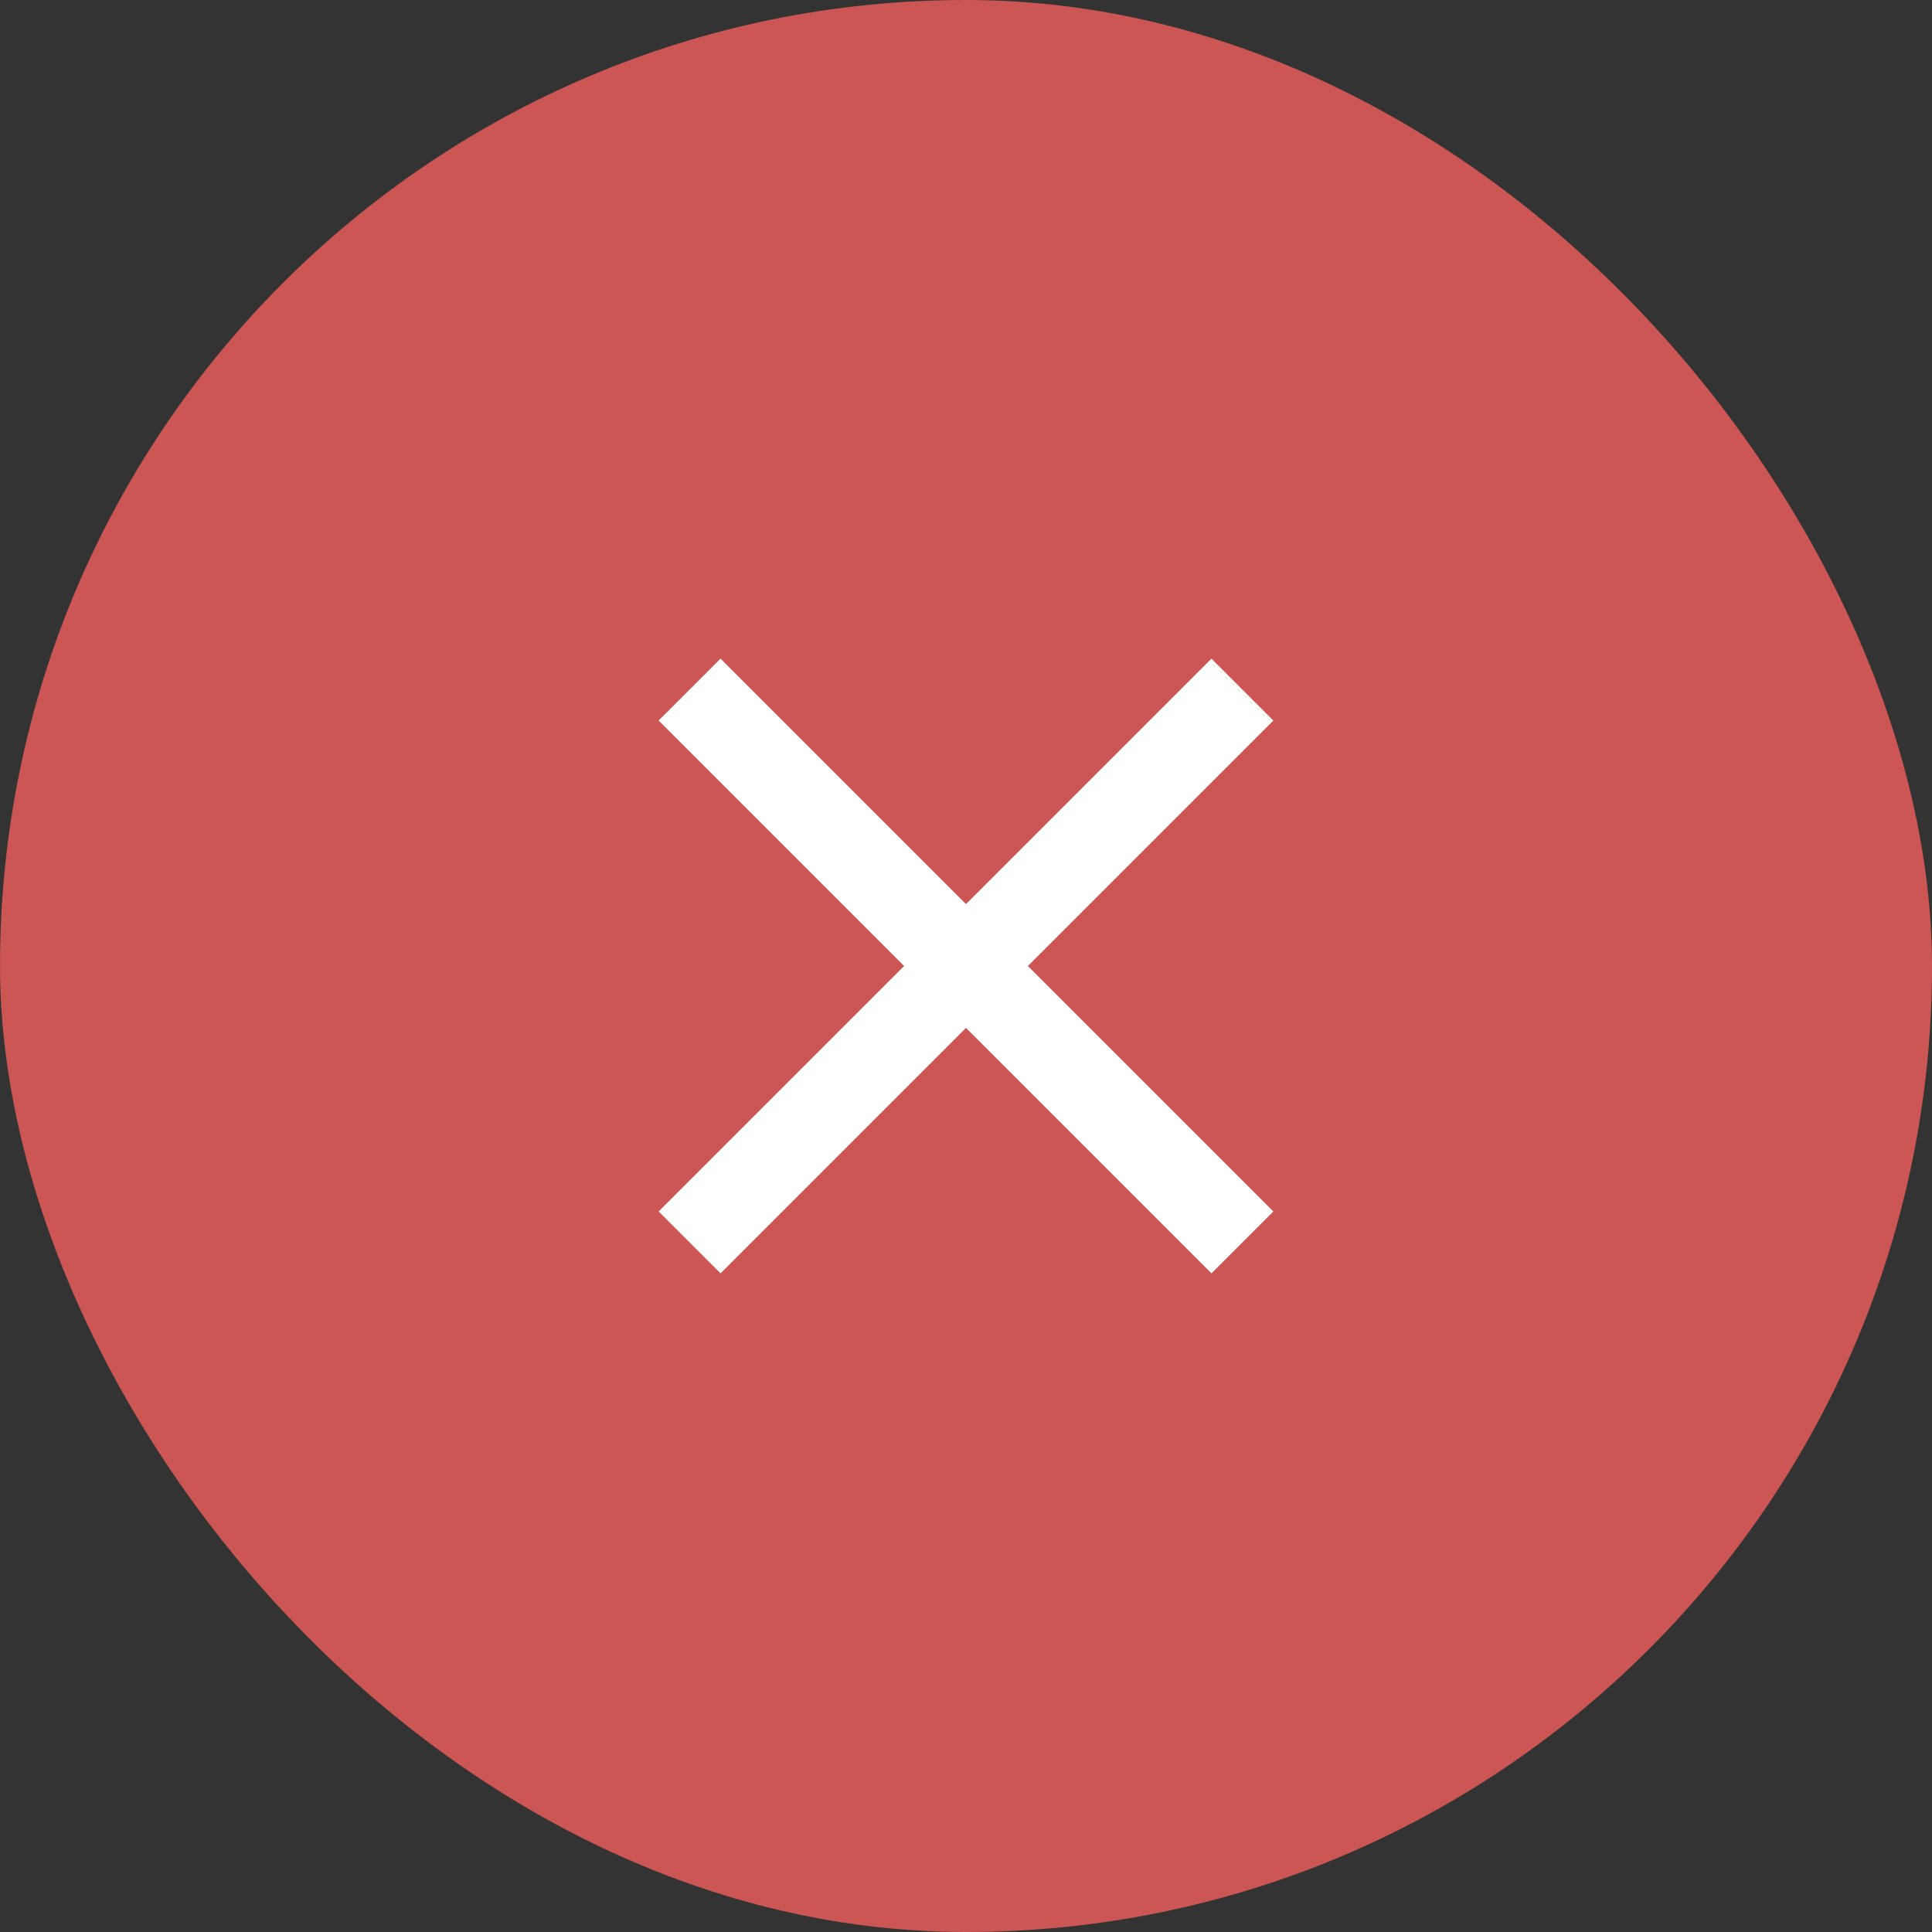
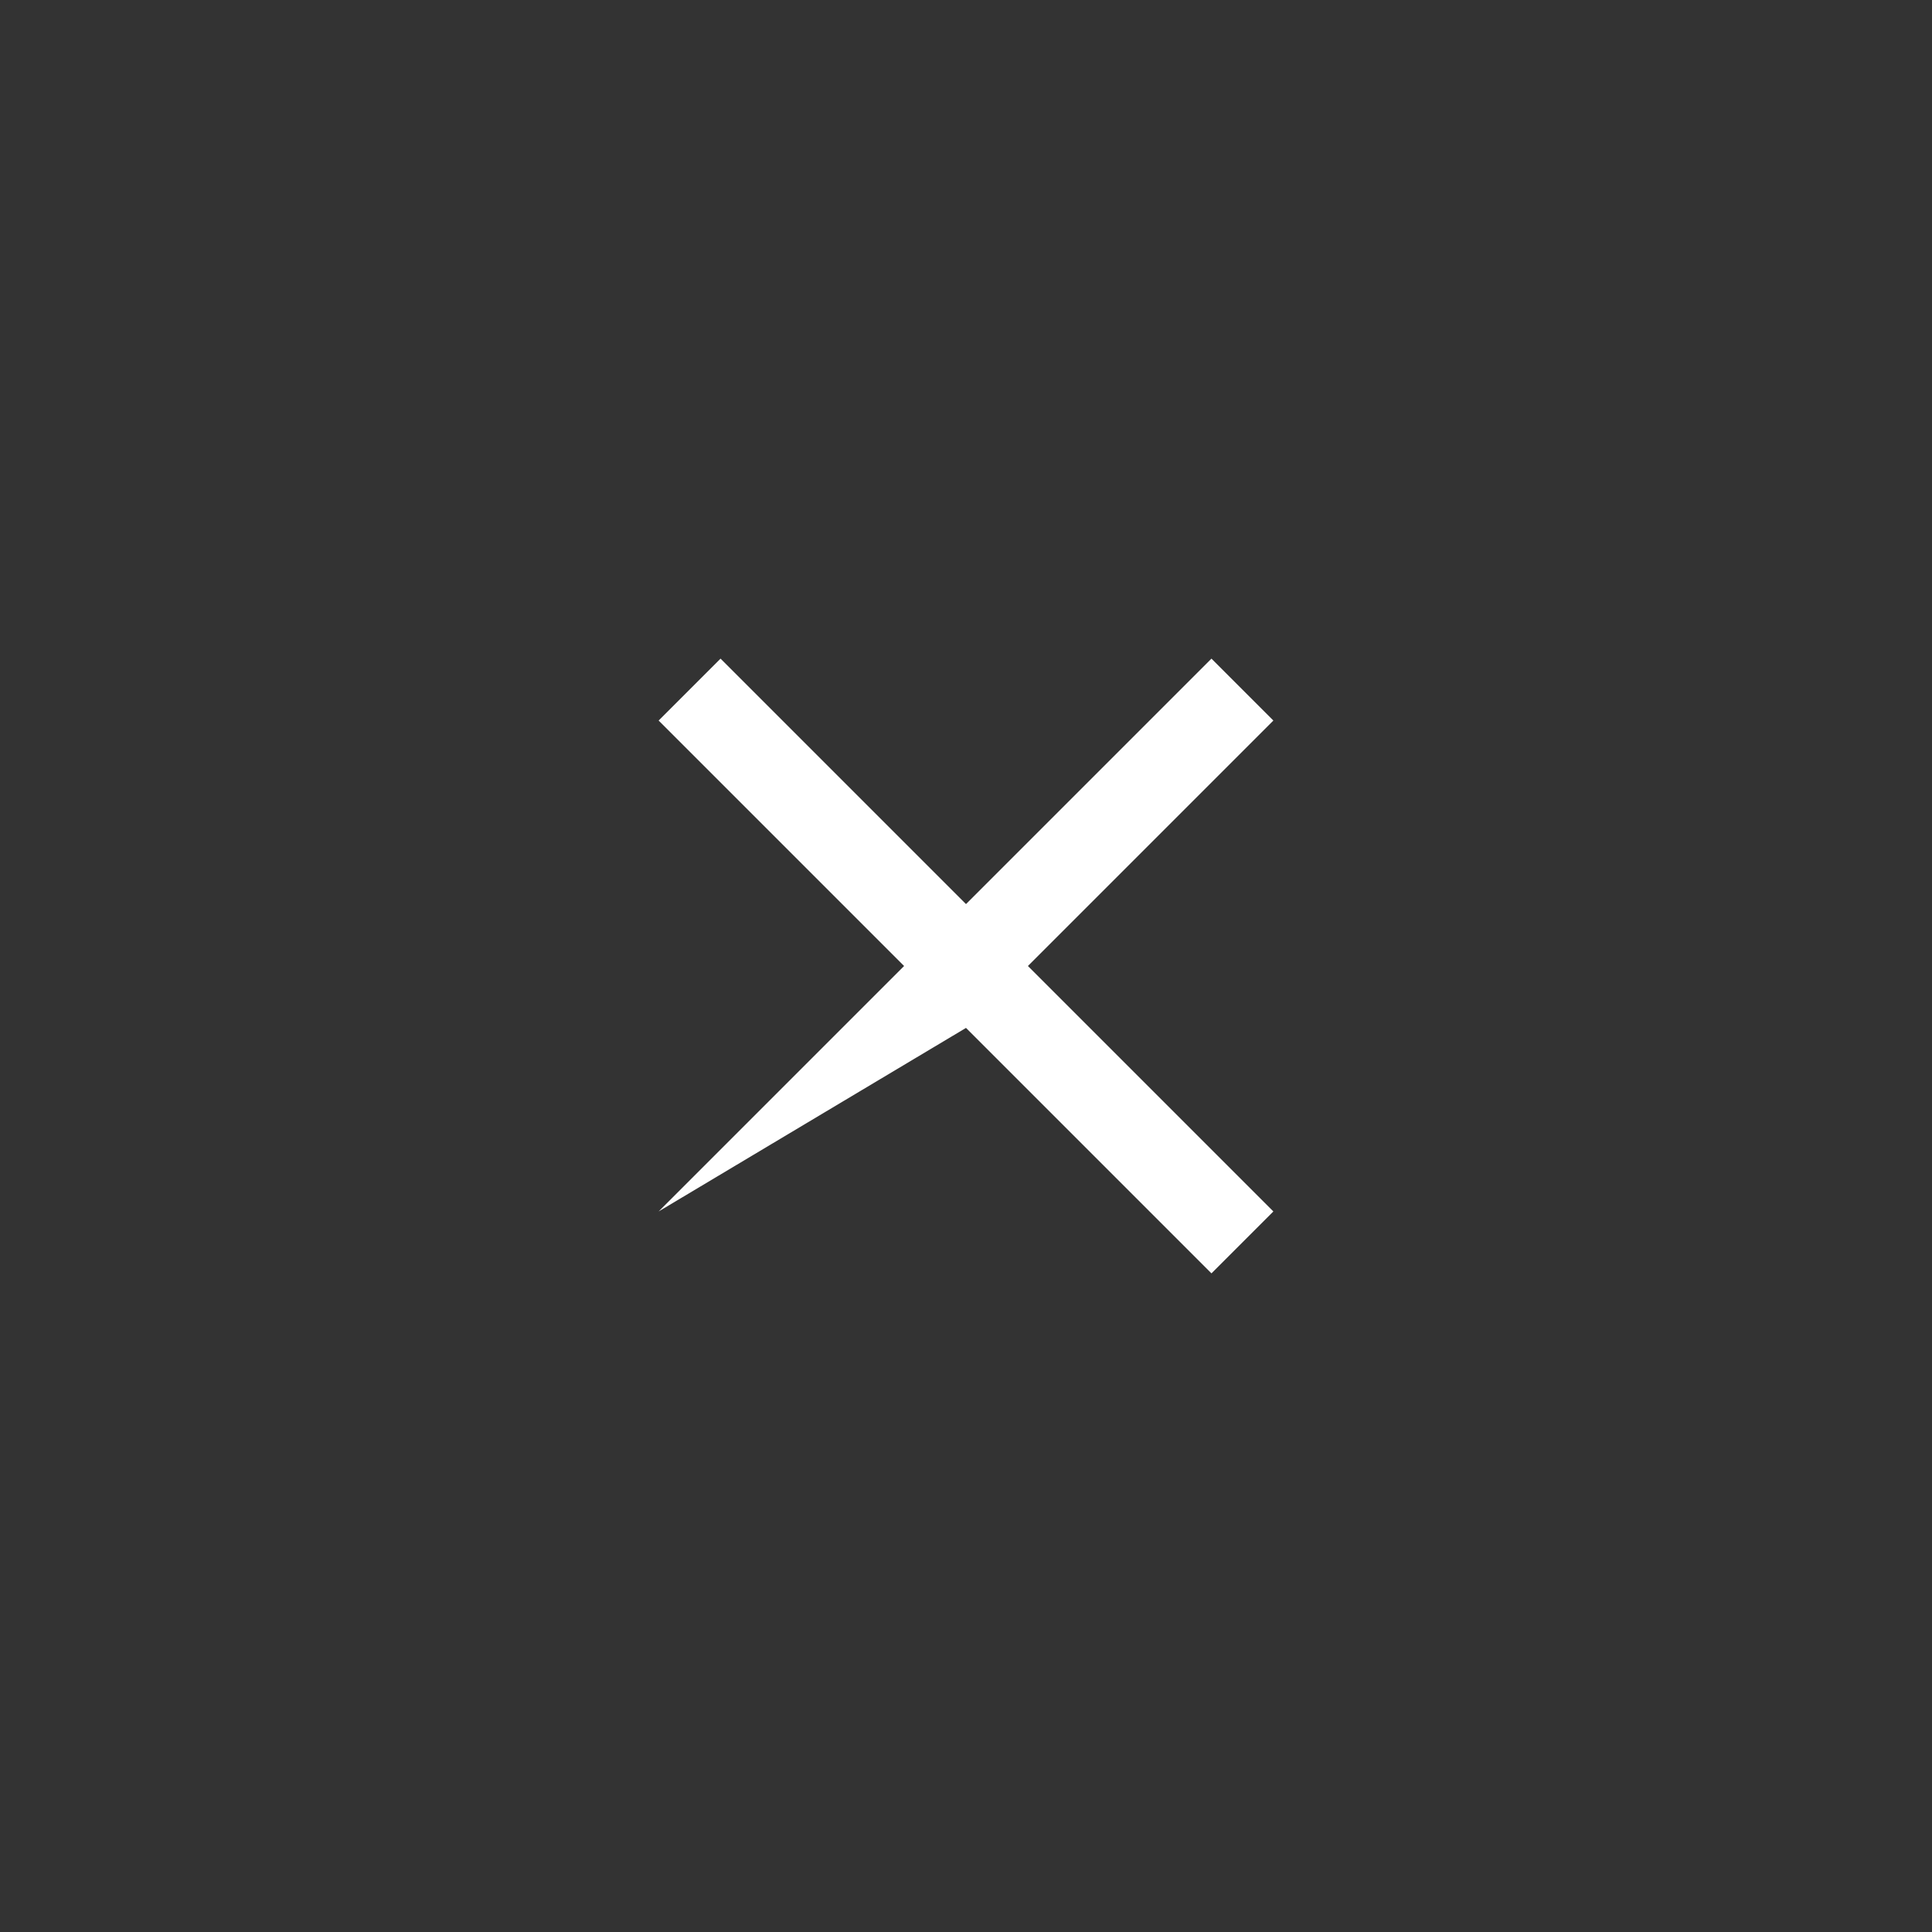
<svg xmlns="http://www.w3.org/2000/svg" width="44" height="44" viewBox="0 0 44 44" fill="none">
  <rect x="0" y="0" width="44" height="44" fill="#333333" stroke="none" />
-   <rect width="44" height="44" rx="22" fill="#CB5654" />
-   <path d="M29 16.41L27.59 15L22 20.59L16.41 15L15 16.41L20.59 22L15 27.59L16.41 29L22 23.41L27.59 29L29 27.59L23.41 22L29 16.41Z" fill="white" />
+   <path d="M29 16.41L27.59 15L22 20.59L16.41 15L15 16.41L20.59 22L15 27.59L22 23.41L27.59 29L29 27.59L23.41 22L29 16.41Z" fill="white" />
</svg>